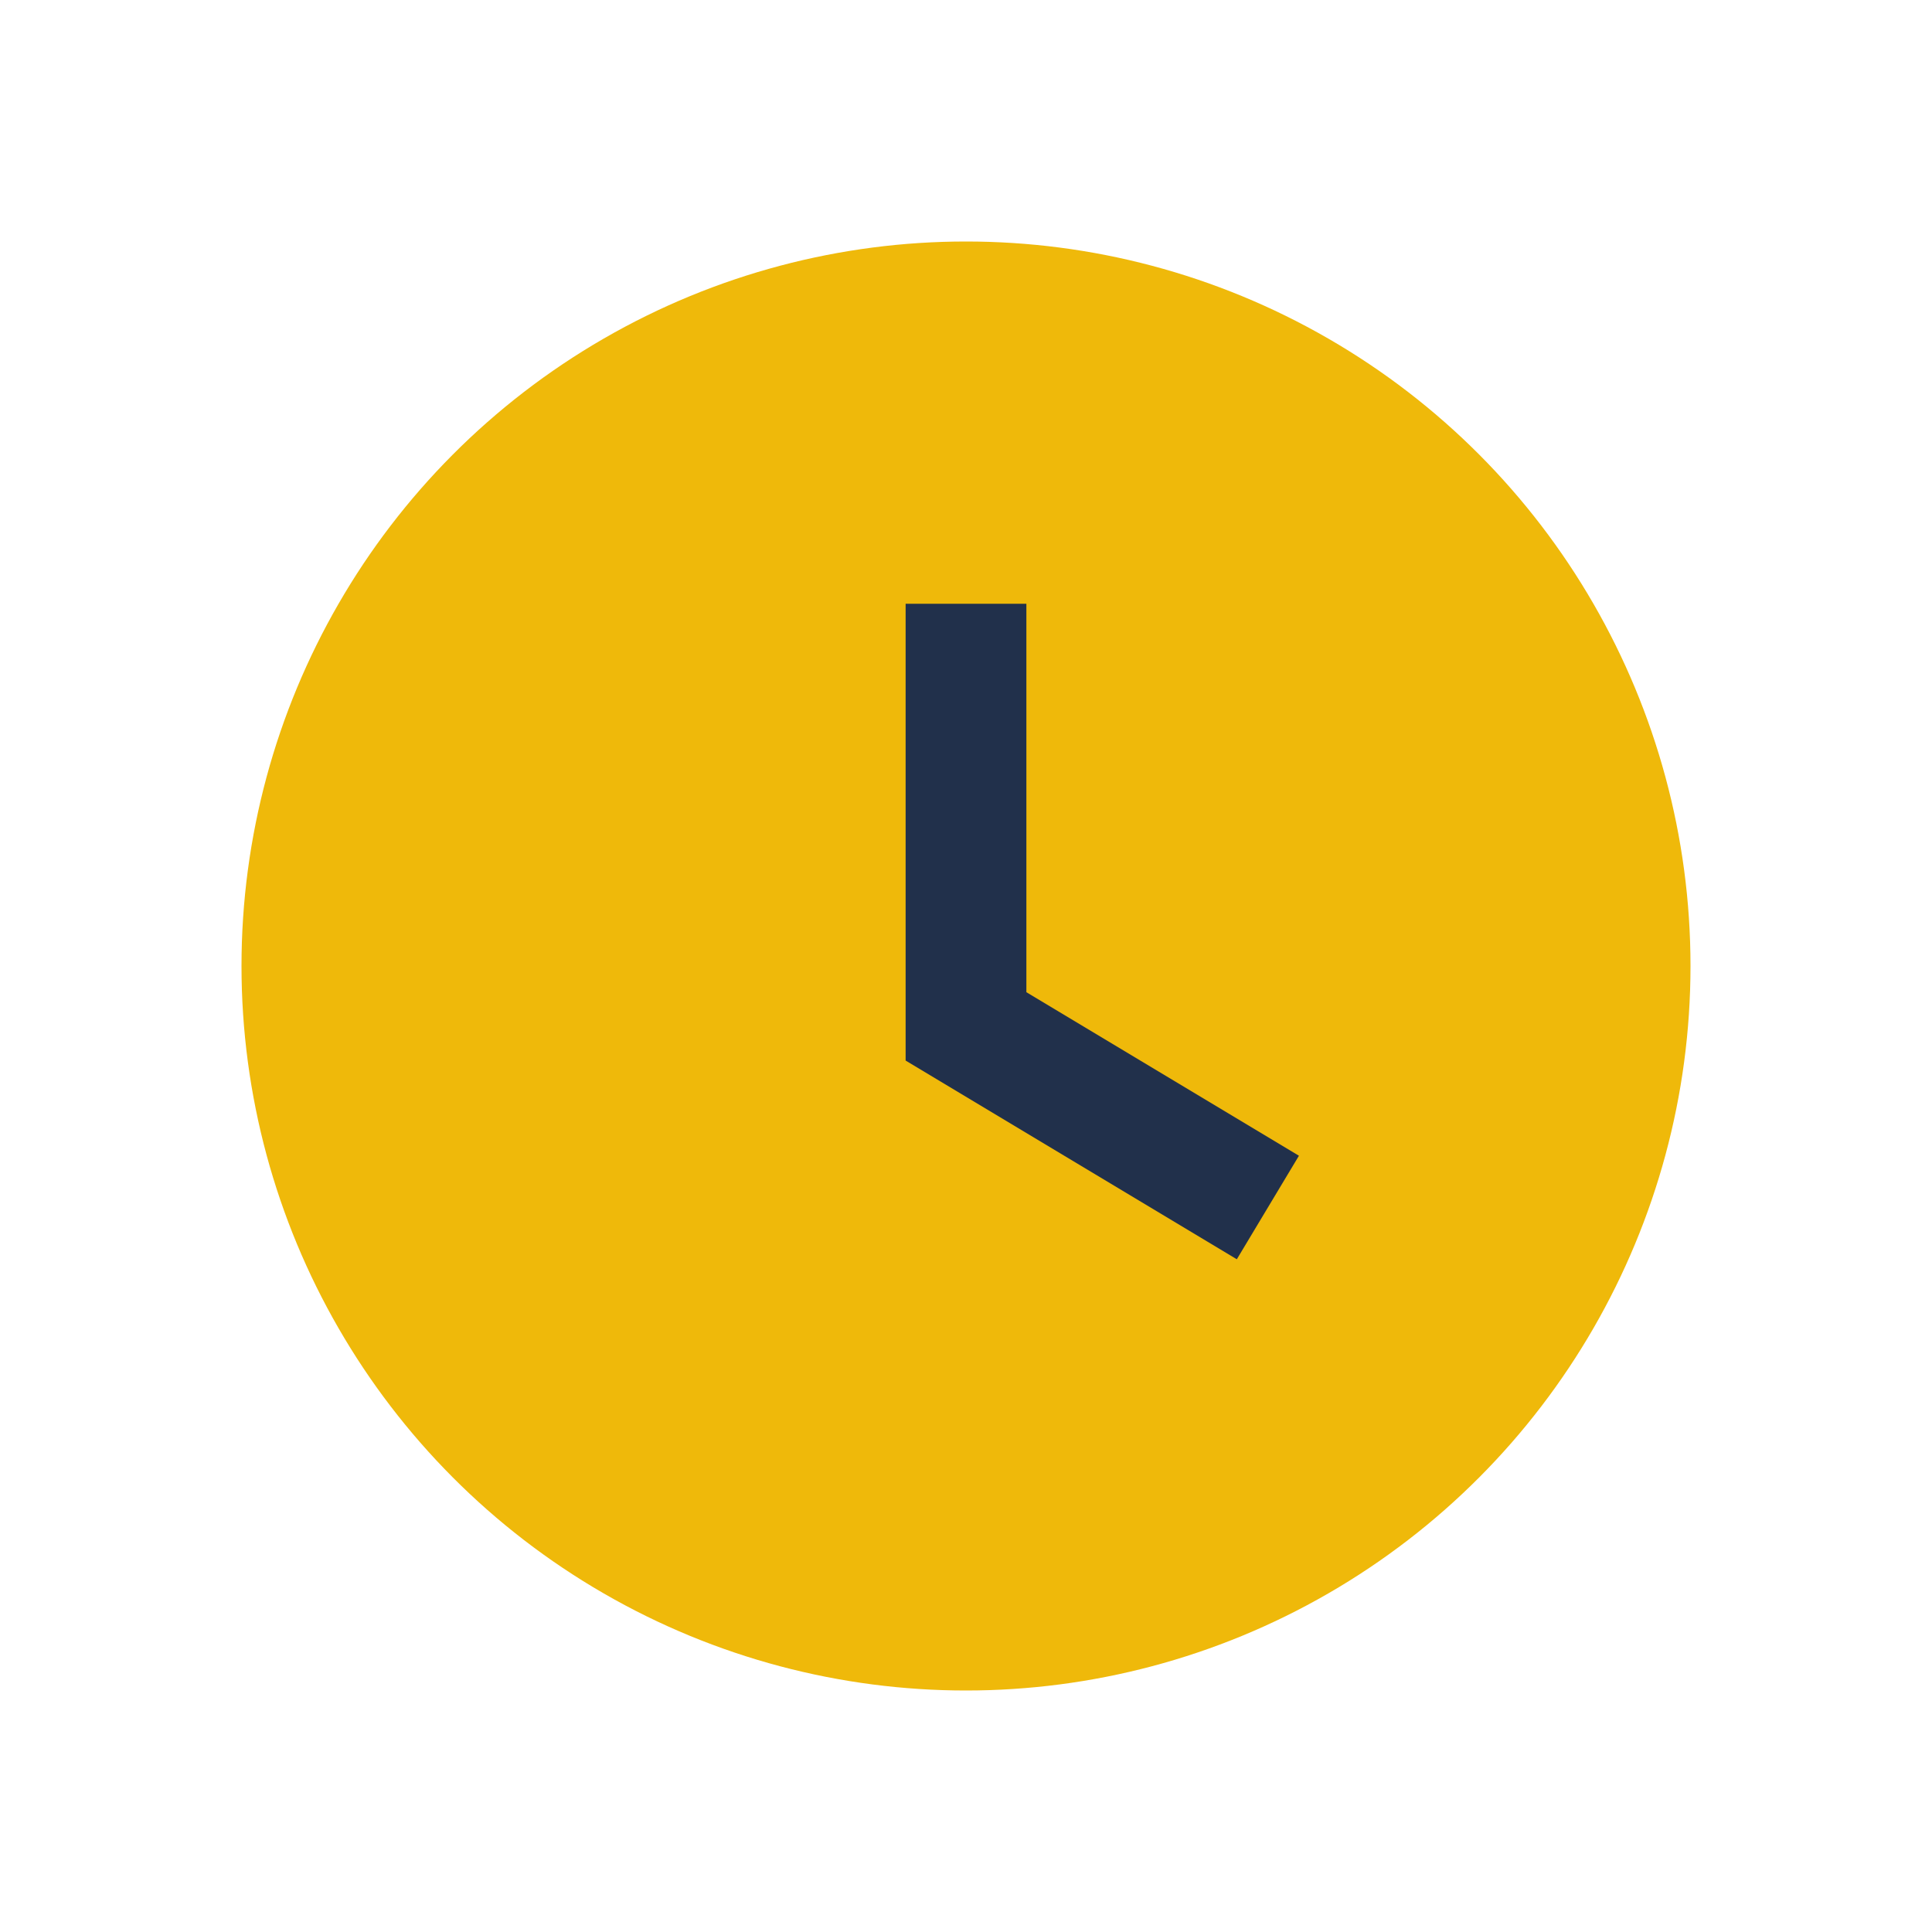
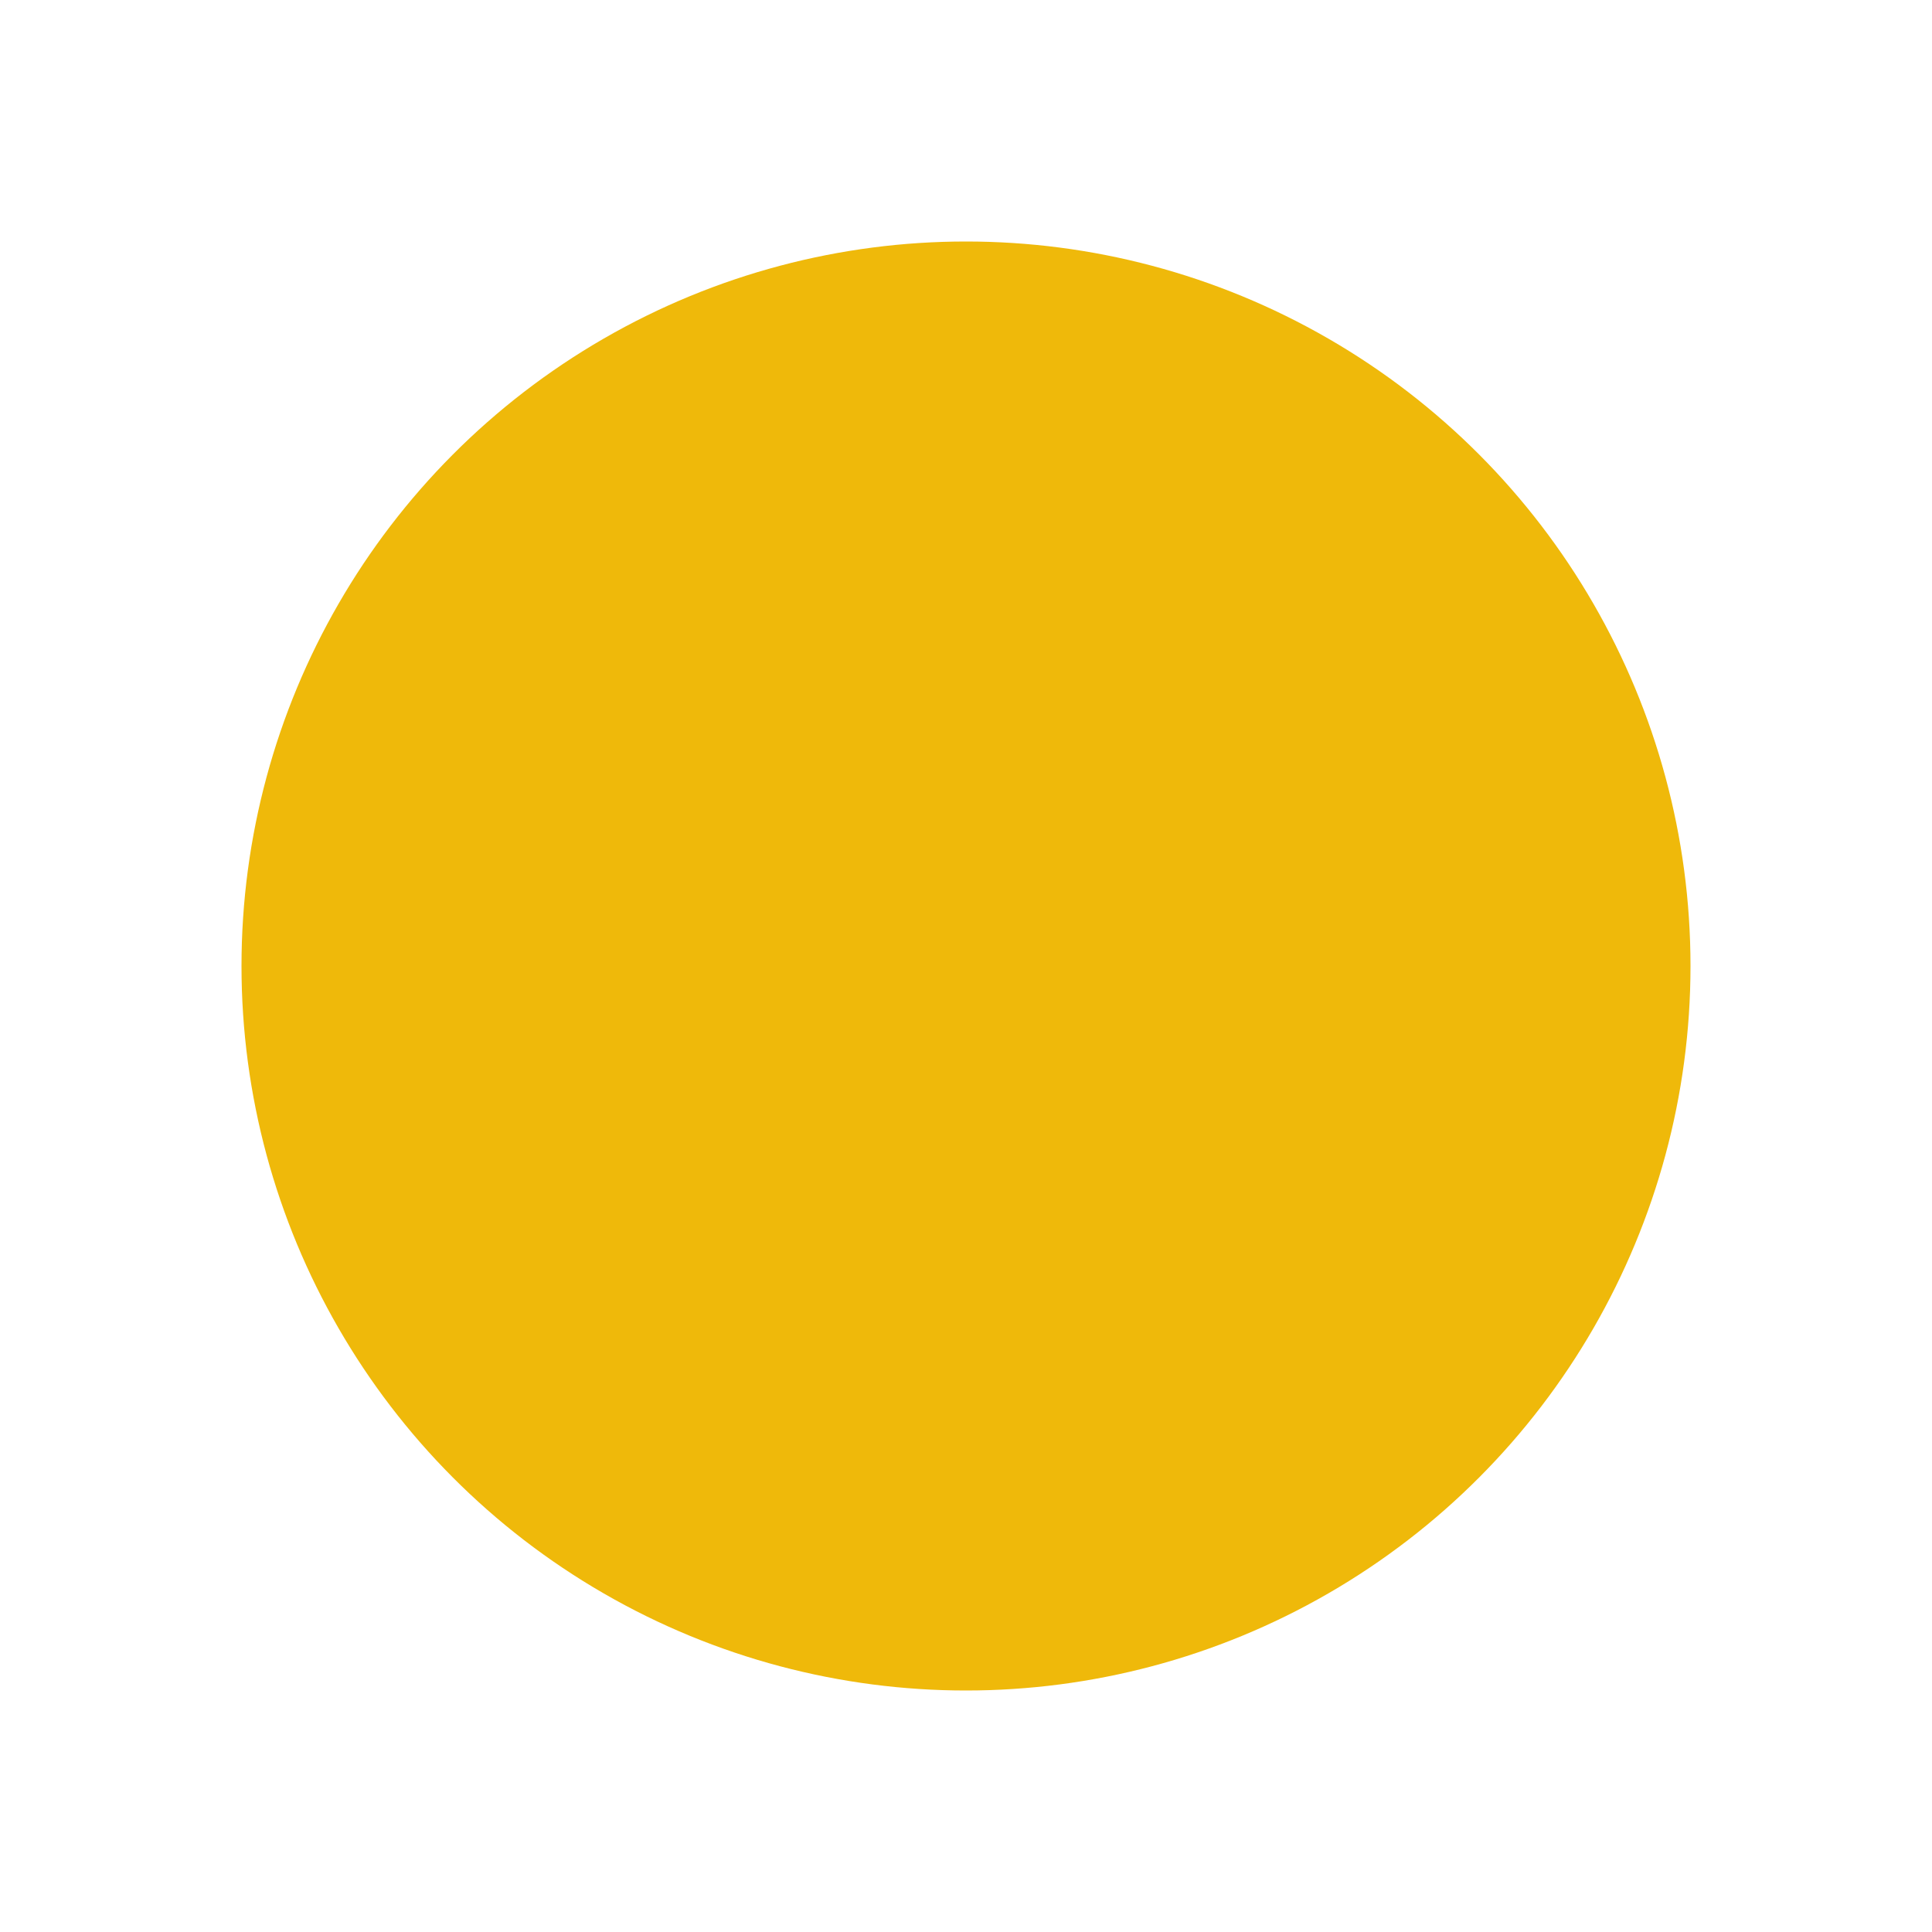
<svg xmlns="http://www.w3.org/2000/svg" width="32" height="32" viewBox="0 0 32 32">
  <circle cx="16" cy="16" r="12" fill="#EFB90A" />
-   <path d="M16 10v7l5 3" stroke="#21304B" stroke-width="2" fill="none" />
</svg>